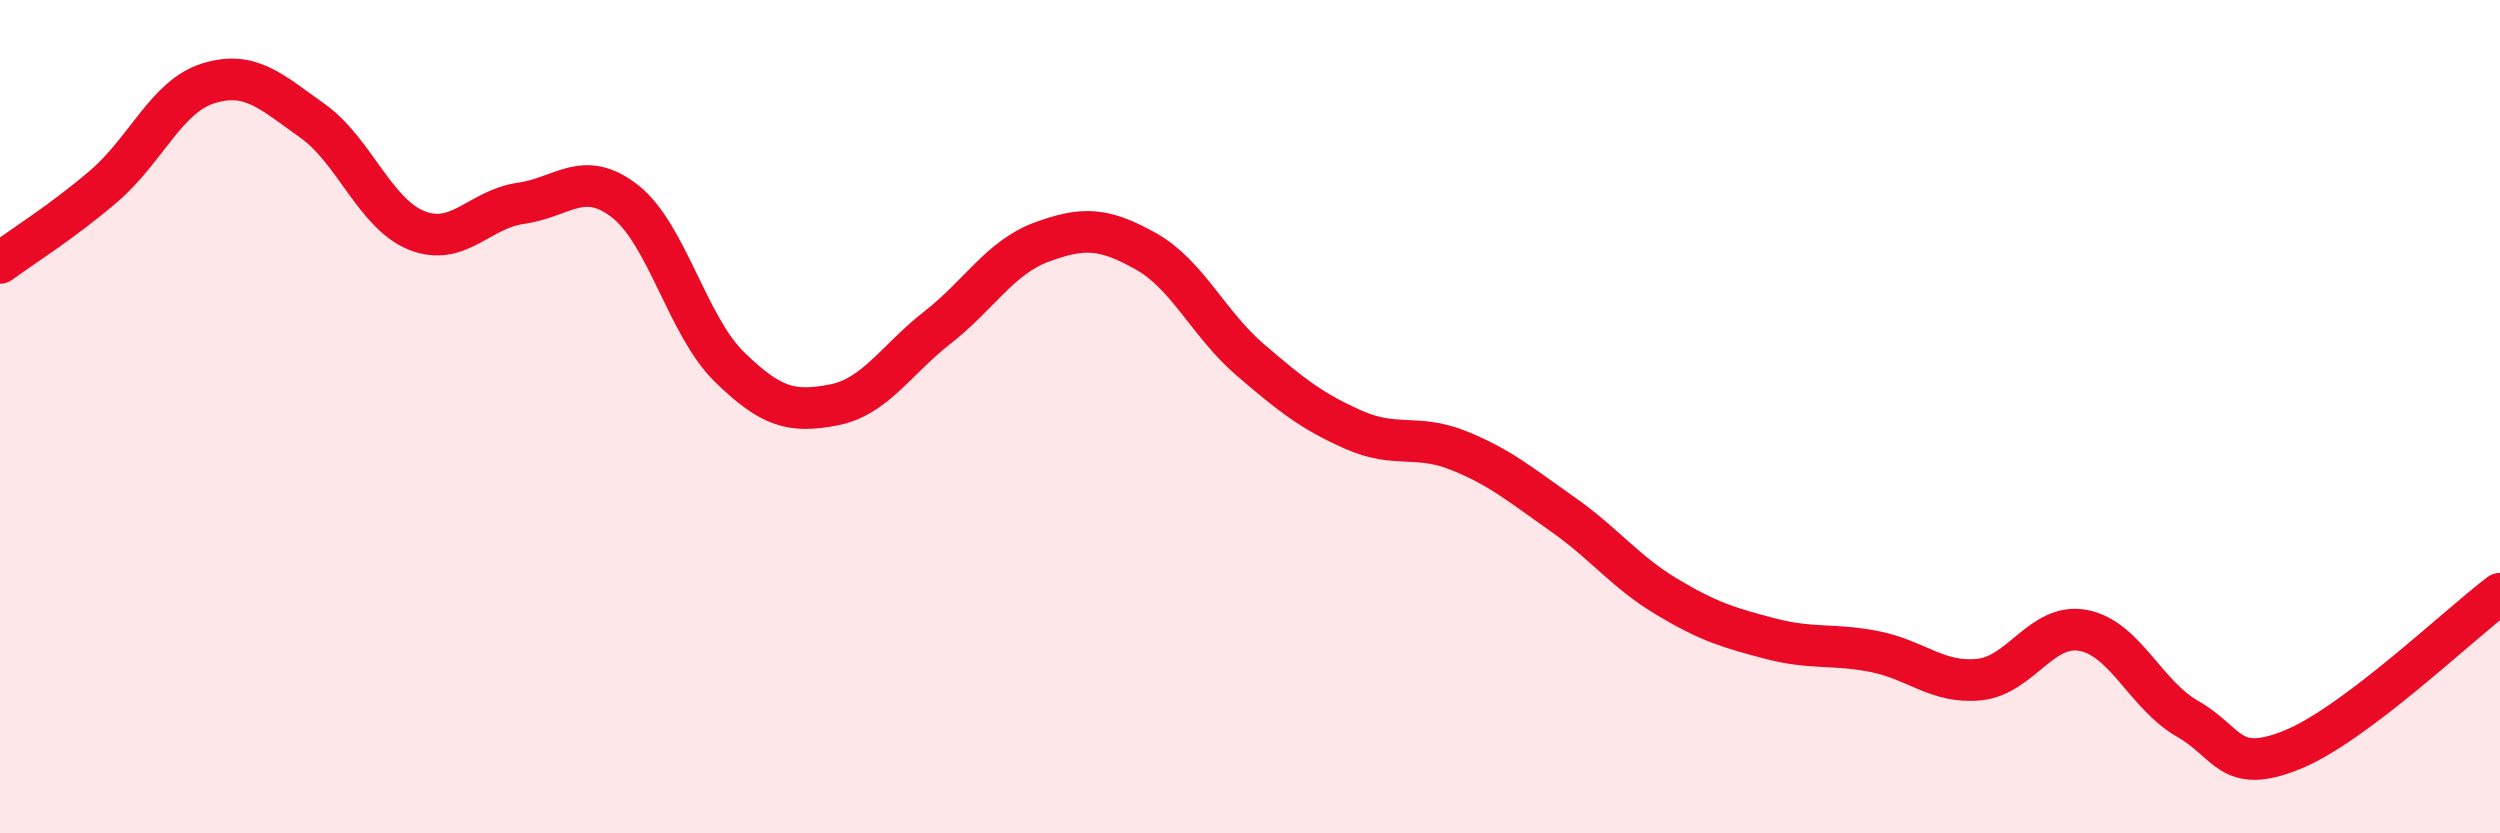
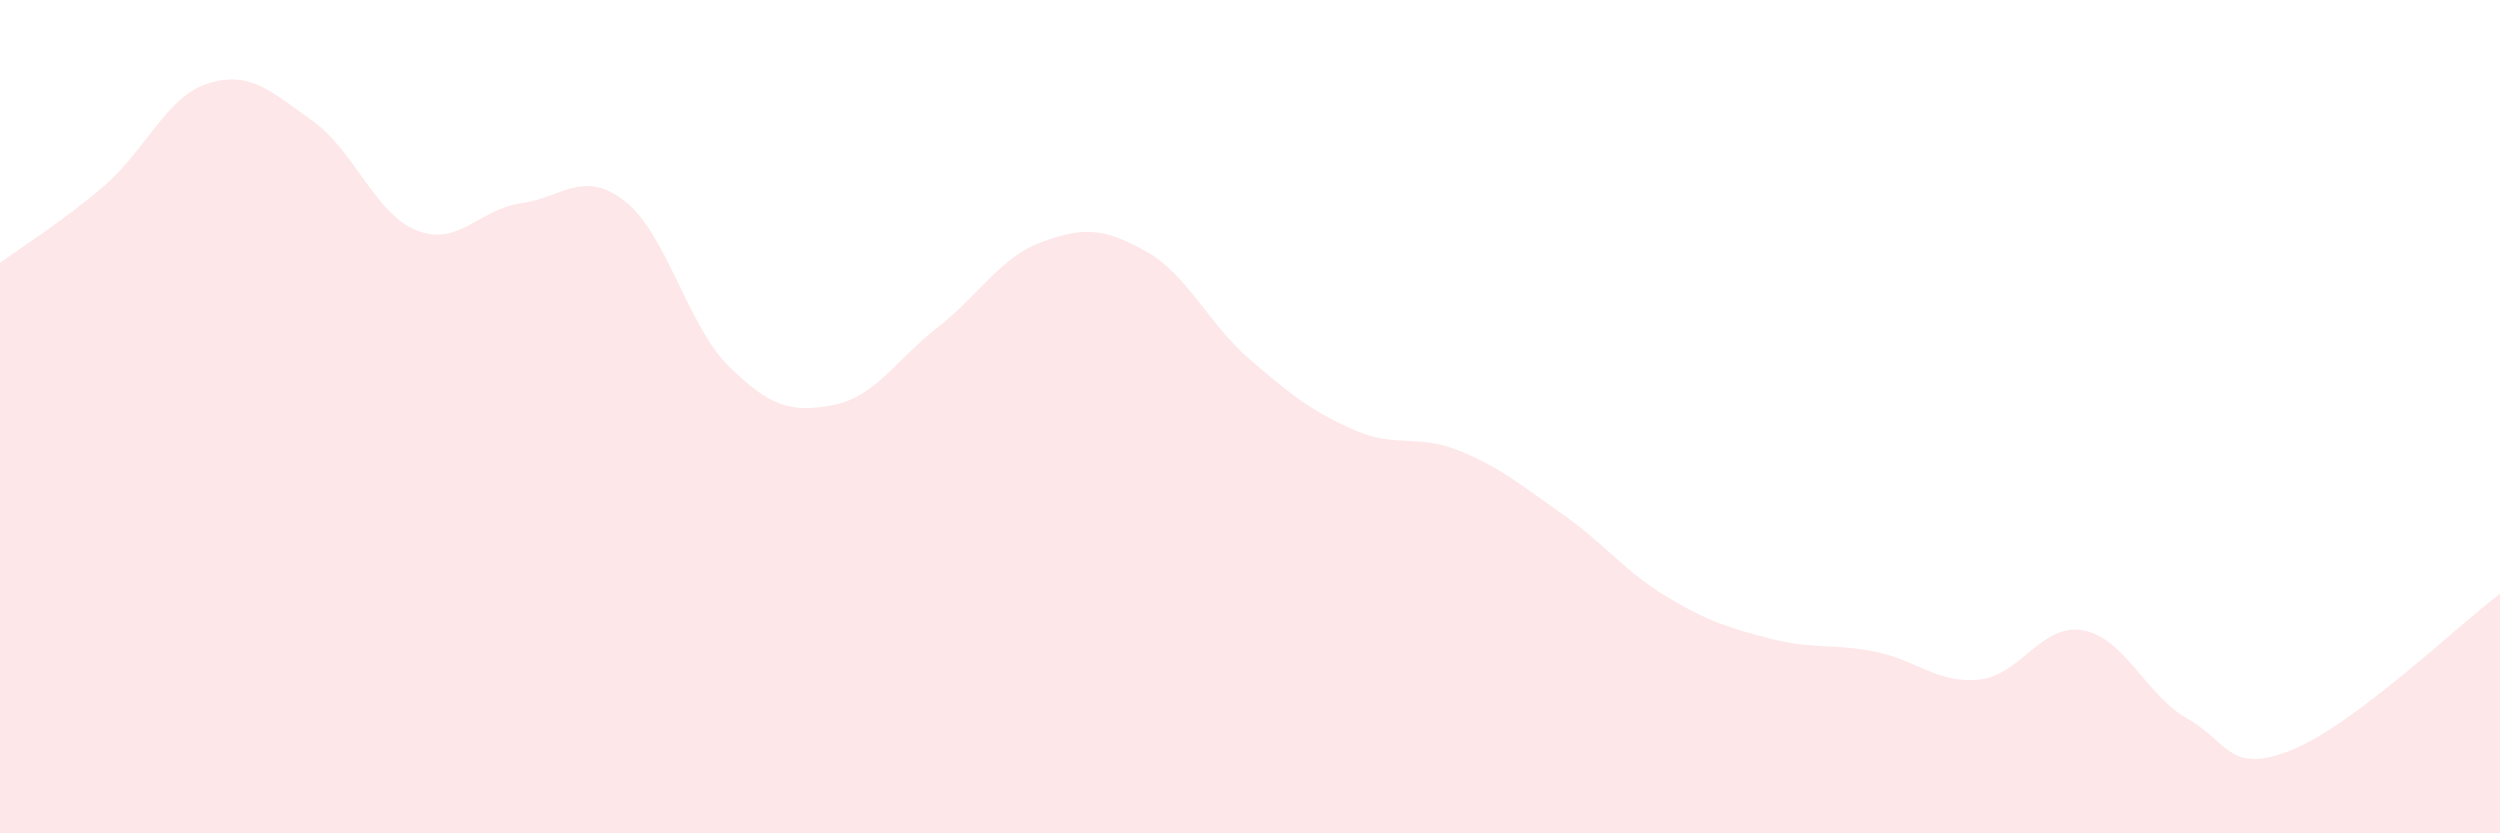
<svg xmlns="http://www.w3.org/2000/svg" width="60" height="20" viewBox="0 0 60 20">
  <path d="M 0,6.31 C 0.5,5.94 1.5,5.32 2.5,4.46 C 3.5,3.6 4,2.31 5,2 C 6,1.69 6.5,2.19 7.5,2.9 C 8.5,3.61 9,5.13 10,5.53 C 11,5.93 11.5,5.02 12.5,4.88 C 13.5,4.74 14,4.05 15,4.83 C 16,5.61 16.5,7.82 17.5,8.8 C 18.5,9.78 19,9.91 20,9.72 C 21,9.53 21.5,8.64 22.5,7.86 C 23.5,7.08 24,6.18 25,5.81 C 26,5.44 26.5,5.47 27.5,6.03 C 28.5,6.59 29,7.77 30,8.63 C 31,9.49 31.5,9.88 32.5,10.32 C 33.5,10.76 34,10.41 35,10.81 C 36,11.21 36.5,11.64 37.5,12.34 C 38.5,13.04 39,13.72 40,14.32 C 41,14.92 41.5,15.07 42.5,15.33 C 43.5,15.59 44,15.44 45,15.64 C 46,15.84 46.5,16.41 47.5,16.31 C 48.5,16.21 49,14.94 50,15.13 C 51,15.32 51.5,16.68 52.5,17.25 C 53.5,17.82 53.5,18.6 55,18 C 56.5,17.4 59,15 60,14.25L60 20L0 20Z" fill="#EB0A25" opacity="0.1" stroke-linecap="round" stroke-linejoin="round" />
-   <path d="M 0,6.31 C 0.5,5.94 1.5,5.32 2.5,4.46 C 3.5,3.6 4,2.31 5,2 C 6,1.69 6.5,2.19 7.5,2.9 C 8.5,3.61 9,5.13 10,5.53 C 11,5.93 11.5,5.02 12.5,4.88 C 13.5,4.74 14,4.05 15,4.83 C 16,5.61 16.5,7.82 17.5,8.8 C 18.5,9.78 19,9.91 20,9.72 C 21,9.53 21.5,8.64 22.5,7.86 C 23.5,7.08 24,6.18 25,5.81 C 26,5.44 26.5,5.47 27.5,6.03 C 28.5,6.59 29,7.77 30,8.63 C 31,9.49 31.5,9.88 32.5,10.32 C 33.5,10.76 34,10.41 35,10.81 C 36,11.21 36.5,11.64 37.5,12.34 C 38.5,13.04 39,13.72 40,14.32 C 41,14.92 41.5,15.07 42.5,15.33 C 43.5,15.59 44,15.44 45,15.64 C 46,15.84 46.5,16.41 47.5,16.31 C 48.5,16.21 49,14.94 50,15.13 C 51,15.32 51.5,16.68 52.5,17.25 C 53.5,17.82 53.5,18.6 55,18 C 56.5,17.4 59,15 60,14.25" stroke="#EB0A25" stroke-width="1" fill="none" stroke-linecap="round" stroke-linejoin="round" />
</svg>